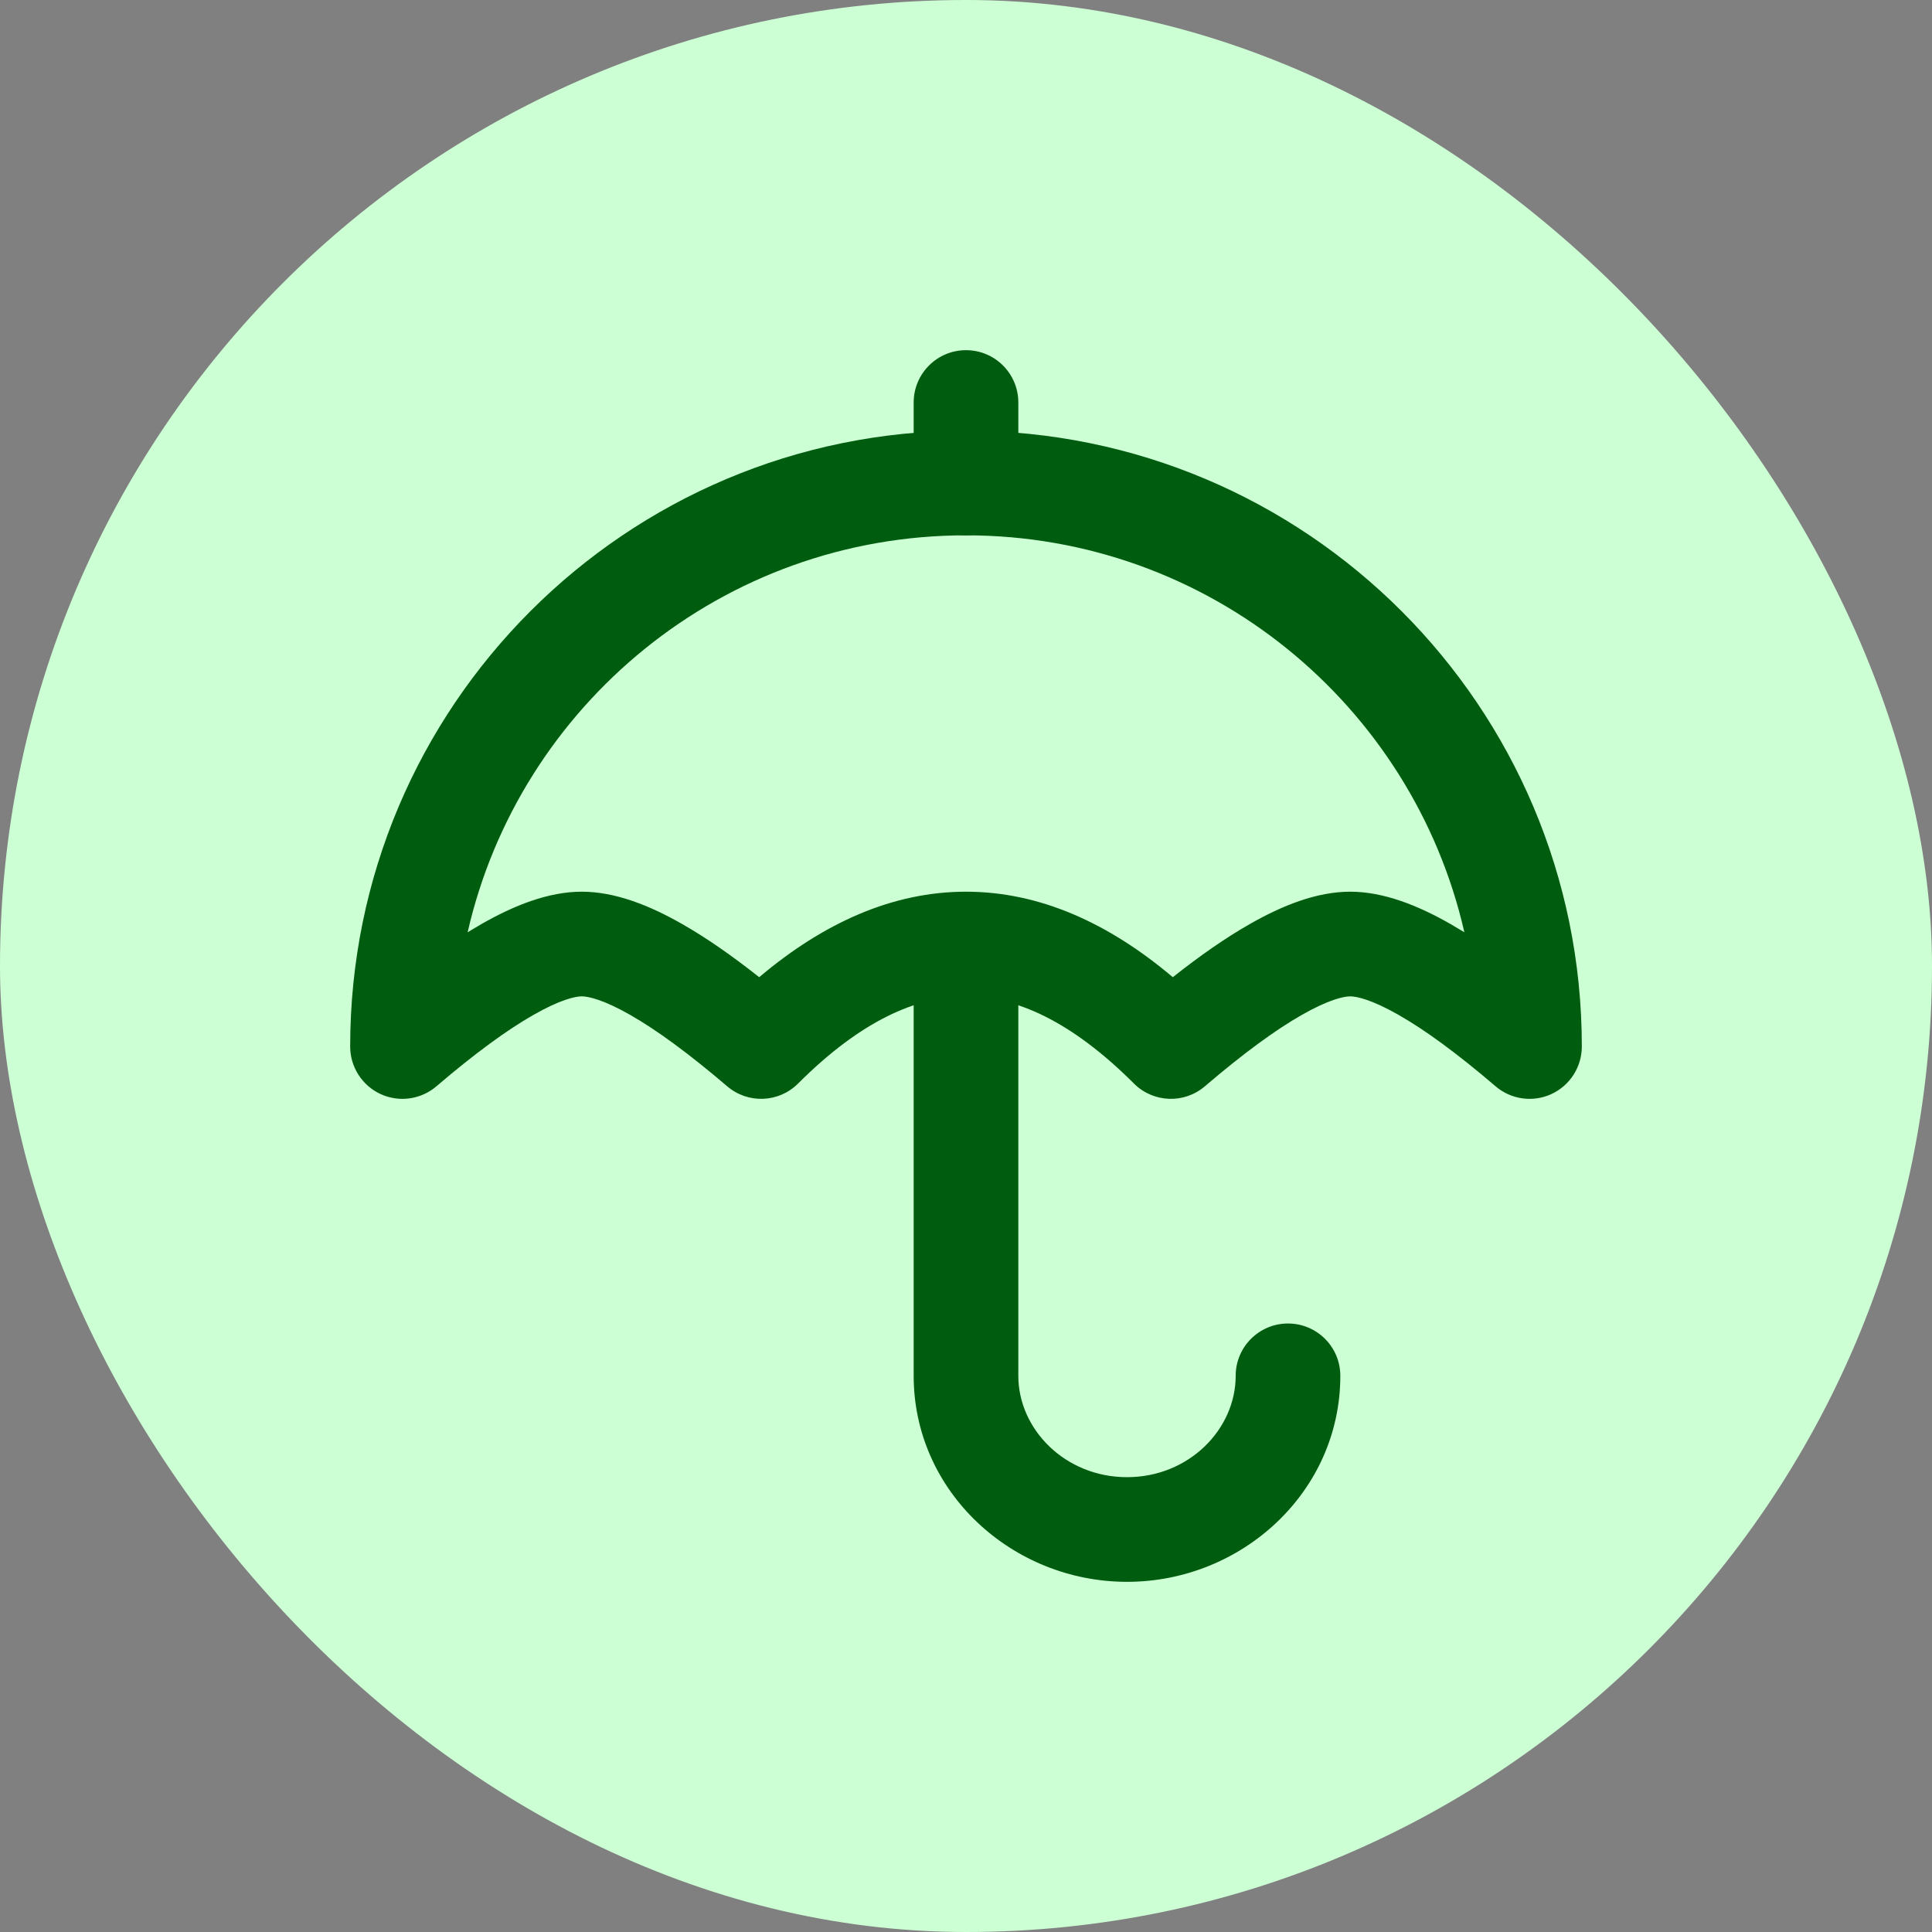
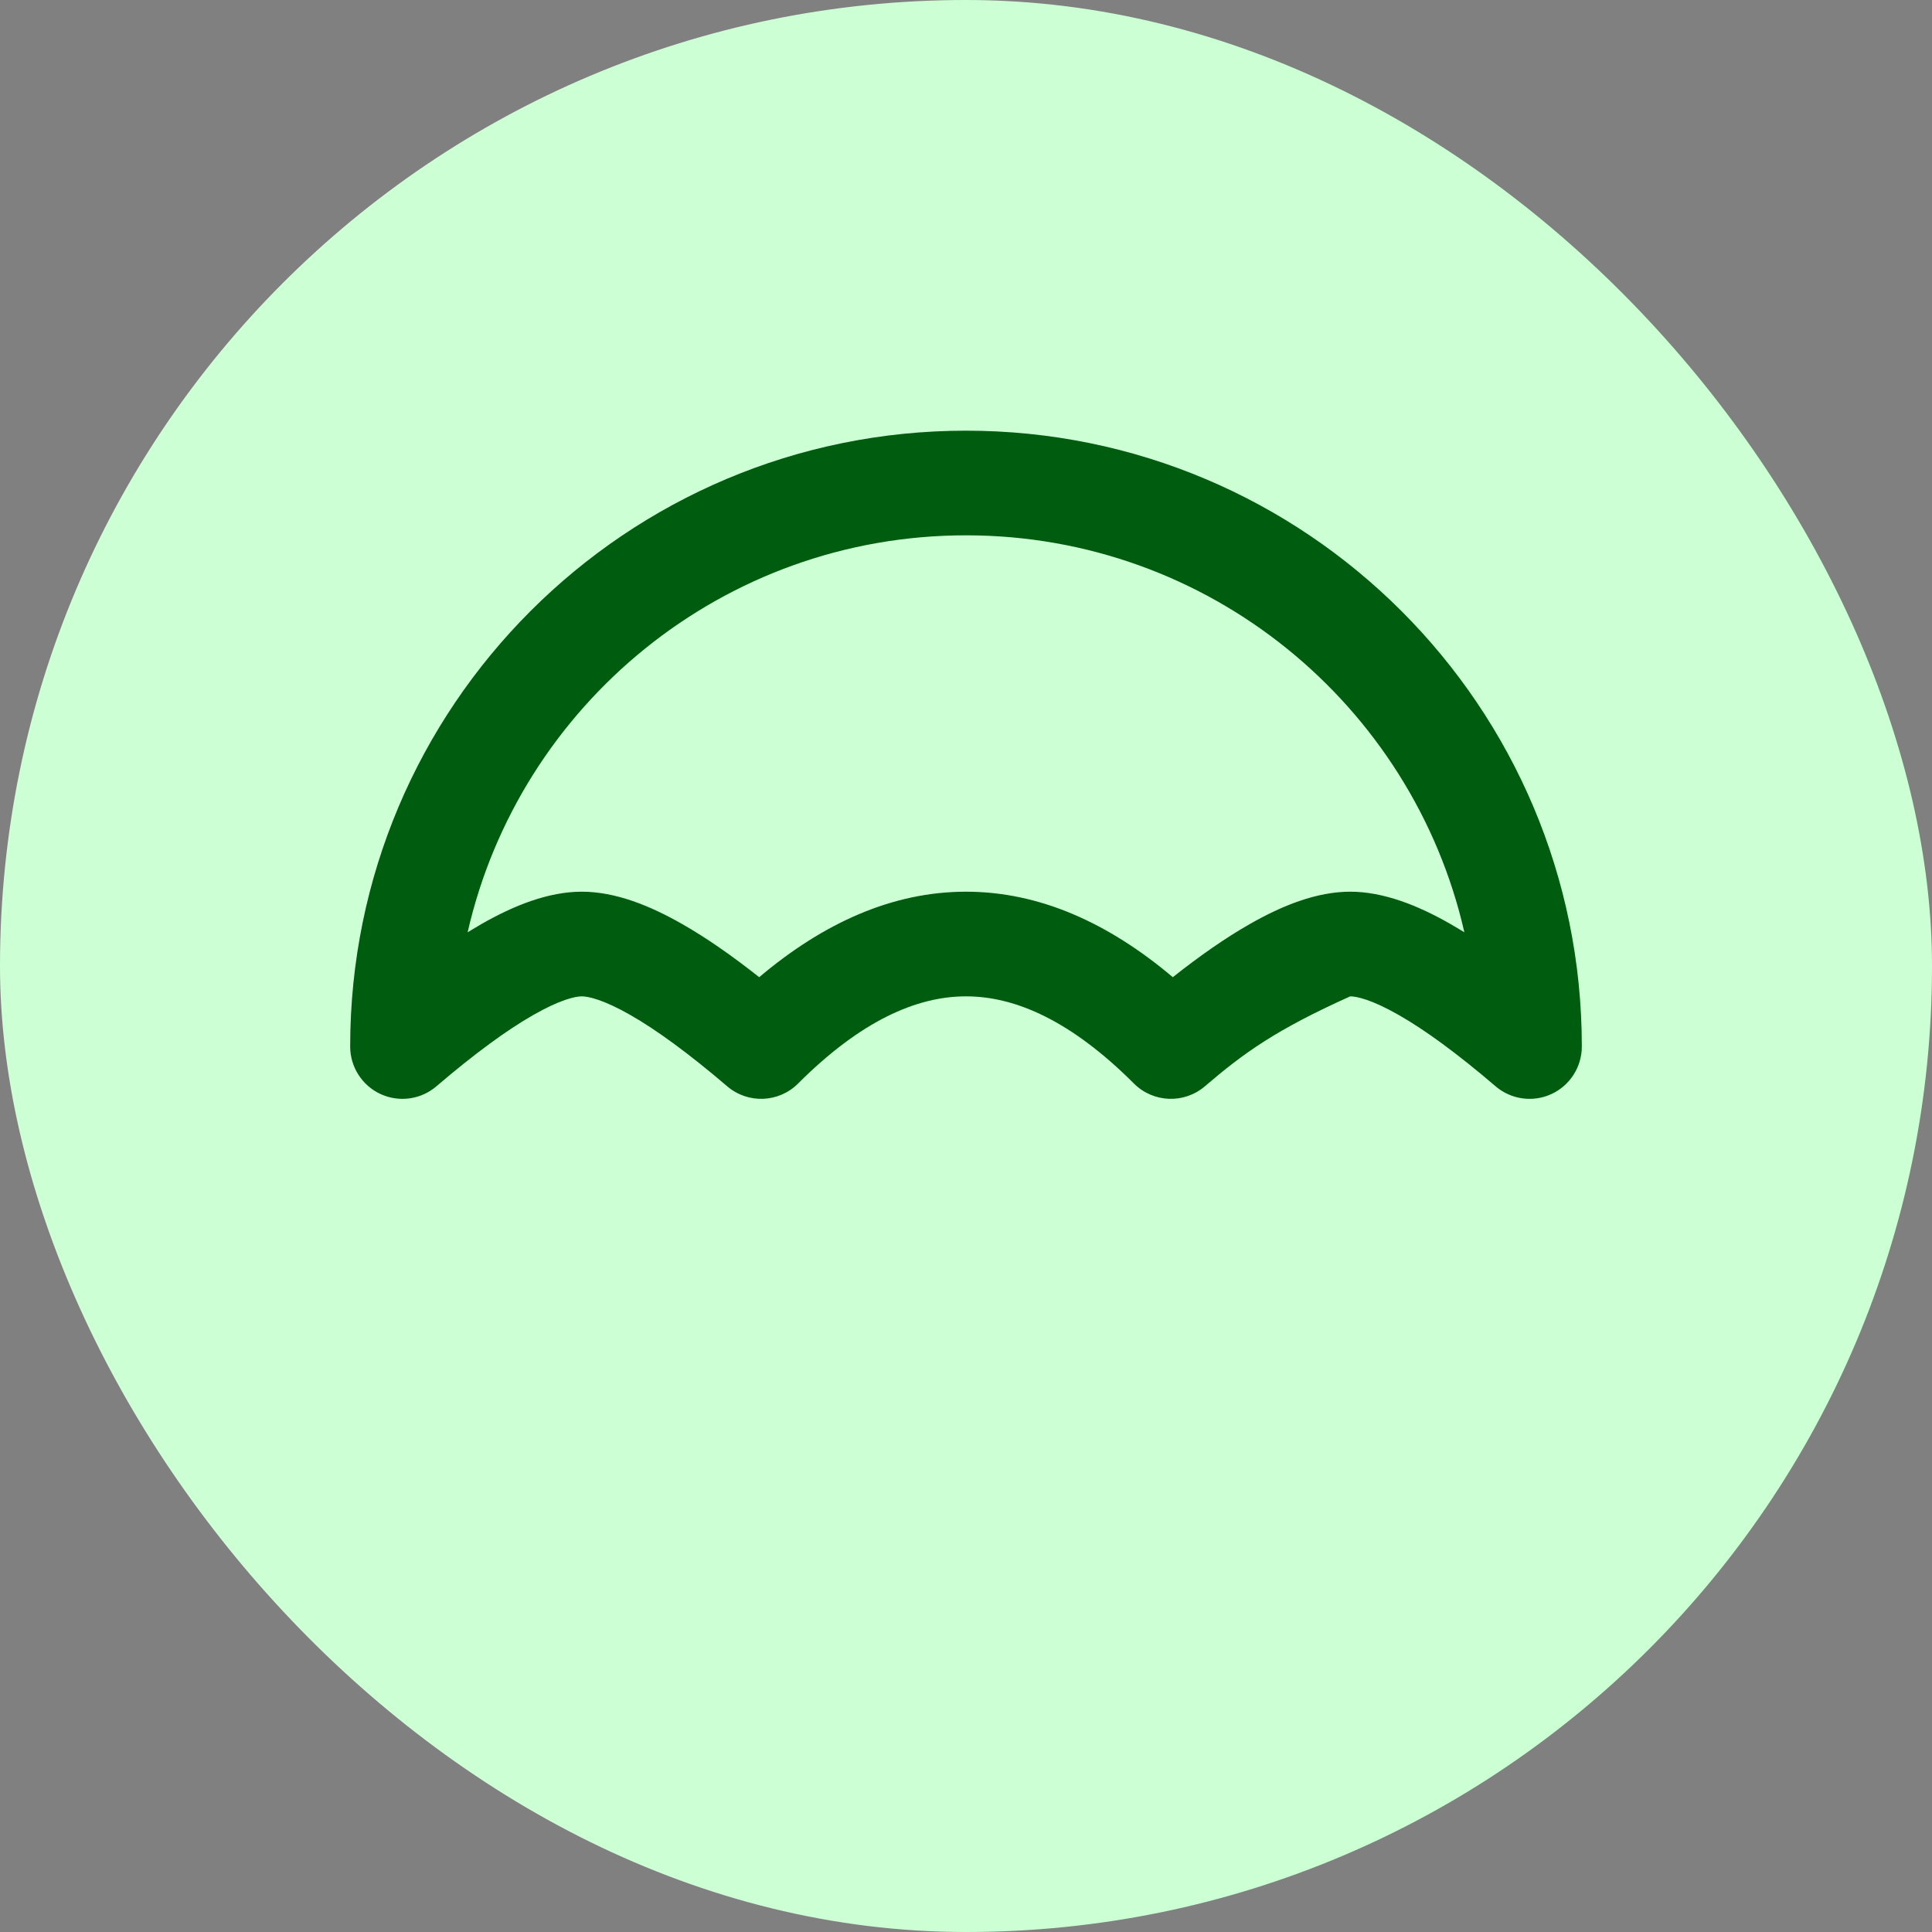
<svg xmlns="http://www.w3.org/2000/svg" width="24" height="24" viewBox="0 0 24 24" fill="none">
  <rect x="0" y="0" width="24" height="24" fill="#808080" stroke="none" />
  <rect width="24" height="24" rx="12" fill="#CDFFD5" />
-   <path fill-rule="evenodd" clip-rule="evenodd" d="M4.35 13C4.35 8.775 7.775 5.35 12 5.35C16.225 5.35 19.65 8.775 19.65 13C19.65 13.254 19.502 13.485 19.272 13.591C19.041 13.697 18.77 13.659 18.577 13.493C18.099 13.084 17.701 12.794 17.378 12.61C17.043 12.418 16.852 12.377 16.773 12.377C16.693 12.377 16.503 12.418 16.167 12.61C15.845 12.794 15.447 13.084 14.969 13.493C14.711 13.715 14.326 13.7 14.086 13.46C13.308 12.682 12.615 12.377 12 12.377C11.385 12.377 10.692 12.682 9.914 13.46C9.674 13.7 9.29 13.715 9.032 13.493C8.553 13.084 8.155 12.794 7.833 12.61C7.498 12.418 7.307 12.377 7.227 12.377C7.148 12.377 6.957 12.418 6.622 12.61C6.3 12.794 5.901 13.084 5.423 13.493C5.23 13.659 4.959 13.697 4.728 13.591C4.498 13.485 4.35 13.254 4.35 13ZM5.809 11.581C5.866 11.546 5.922 11.513 5.977 11.481C6.384 11.248 6.812 11.077 7.227 11.077C7.643 11.077 8.071 11.248 8.478 11.481C8.773 11.649 9.091 11.87 9.431 12.139C10.229 11.465 11.087 11.077 12 11.077C12.913 11.077 13.771 11.465 14.569 12.139C14.909 11.87 15.227 11.649 15.522 11.481C15.929 11.248 16.357 11.077 16.773 11.077C17.188 11.077 17.616 11.248 18.023 11.481C18.078 11.513 18.134 11.546 18.191 11.581C17.546 8.757 15.019 6.65 12 6.65C8.981 6.65 6.454 8.757 5.809 11.581Z" fill="#005C0E" />
-   <path fill-rule="evenodd" clip-rule="evenodd" d="M12 11.35C12.359 11.35 12.65 11.641 12.65 12V17.091C12.65 17.756 13.232 18.35 14 18.35C14.768 18.35 15.35 17.756 15.35 17.091C15.35 16.732 15.641 16.441 16 16.441C16.359 16.441 16.65 16.732 16.65 17.091C16.65 18.534 15.425 19.65 14 19.65C12.576 19.65 11.35 18.534 11.35 17.091V12C11.35 11.641 11.641 11.35 12 11.35Z" fill="#005C0E" />
-   <path fill-rule="evenodd" clip-rule="evenodd" d="M12 4.35C12.359 4.35 12.65 4.641 12.65 5V6C12.65 6.359 12.359 6.65 12 6.65C11.641 6.65 11.35 6.359 11.35 6V5C11.35 4.641 11.641 4.35 12 4.35Z" fill="#005C0E" />
+   <path fill-rule="evenodd" clip-rule="evenodd" d="M4.35 13C4.35 8.775 7.775 5.35 12 5.35C16.225 5.35 19.65 8.775 19.65 13C19.65 13.254 19.502 13.485 19.272 13.591C19.041 13.697 18.77 13.659 18.577 13.493C18.099 13.084 17.701 12.794 17.378 12.61C17.043 12.418 16.852 12.377 16.773 12.377C15.845 12.794 15.447 13.084 14.969 13.493C14.711 13.715 14.326 13.7 14.086 13.46C13.308 12.682 12.615 12.377 12 12.377C11.385 12.377 10.692 12.682 9.914 13.46C9.674 13.7 9.29 13.715 9.032 13.493C8.553 13.084 8.155 12.794 7.833 12.61C7.498 12.418 7.307 12.377 7.227 12.377C7.148 12.377 6.957 12.418 6.622 12.61C6.3 12.794 5.901 13.084 5.423 13.493C5.23 13.659 4.959 13.697 4.728 13.591C4.498 13.485 4.35 13.254 4.35 13ZM5.809 11.581C5.866 11.546 5.922 11.513 5.977 11.481C6.384 11.248 6.812 11.077 7.227 11.077C7.643 11.077 8.071 11.248 8.478 11.481C8.773 11.649 9.091 11.87 9.431 12.139C10.229 11.465 11.087 11.077 12 11.077C12.913 11.077 13.771 11.465 14.569 12.139C14.909 11.87 15.227 11.649 15.522 11.481C15.929 11.248 16.357 11.077 16.773 11.077C17.188 11.077 17.616 11.248 18.023 11.481C18.078 11.513 18.134 11.546 18.191 11.581C17.546 8.757 15.019 6.65 12 6.65C8.981 6.65 6.454 8.757 5.809 11.581Z" fill="#005C0E" />
</svg>